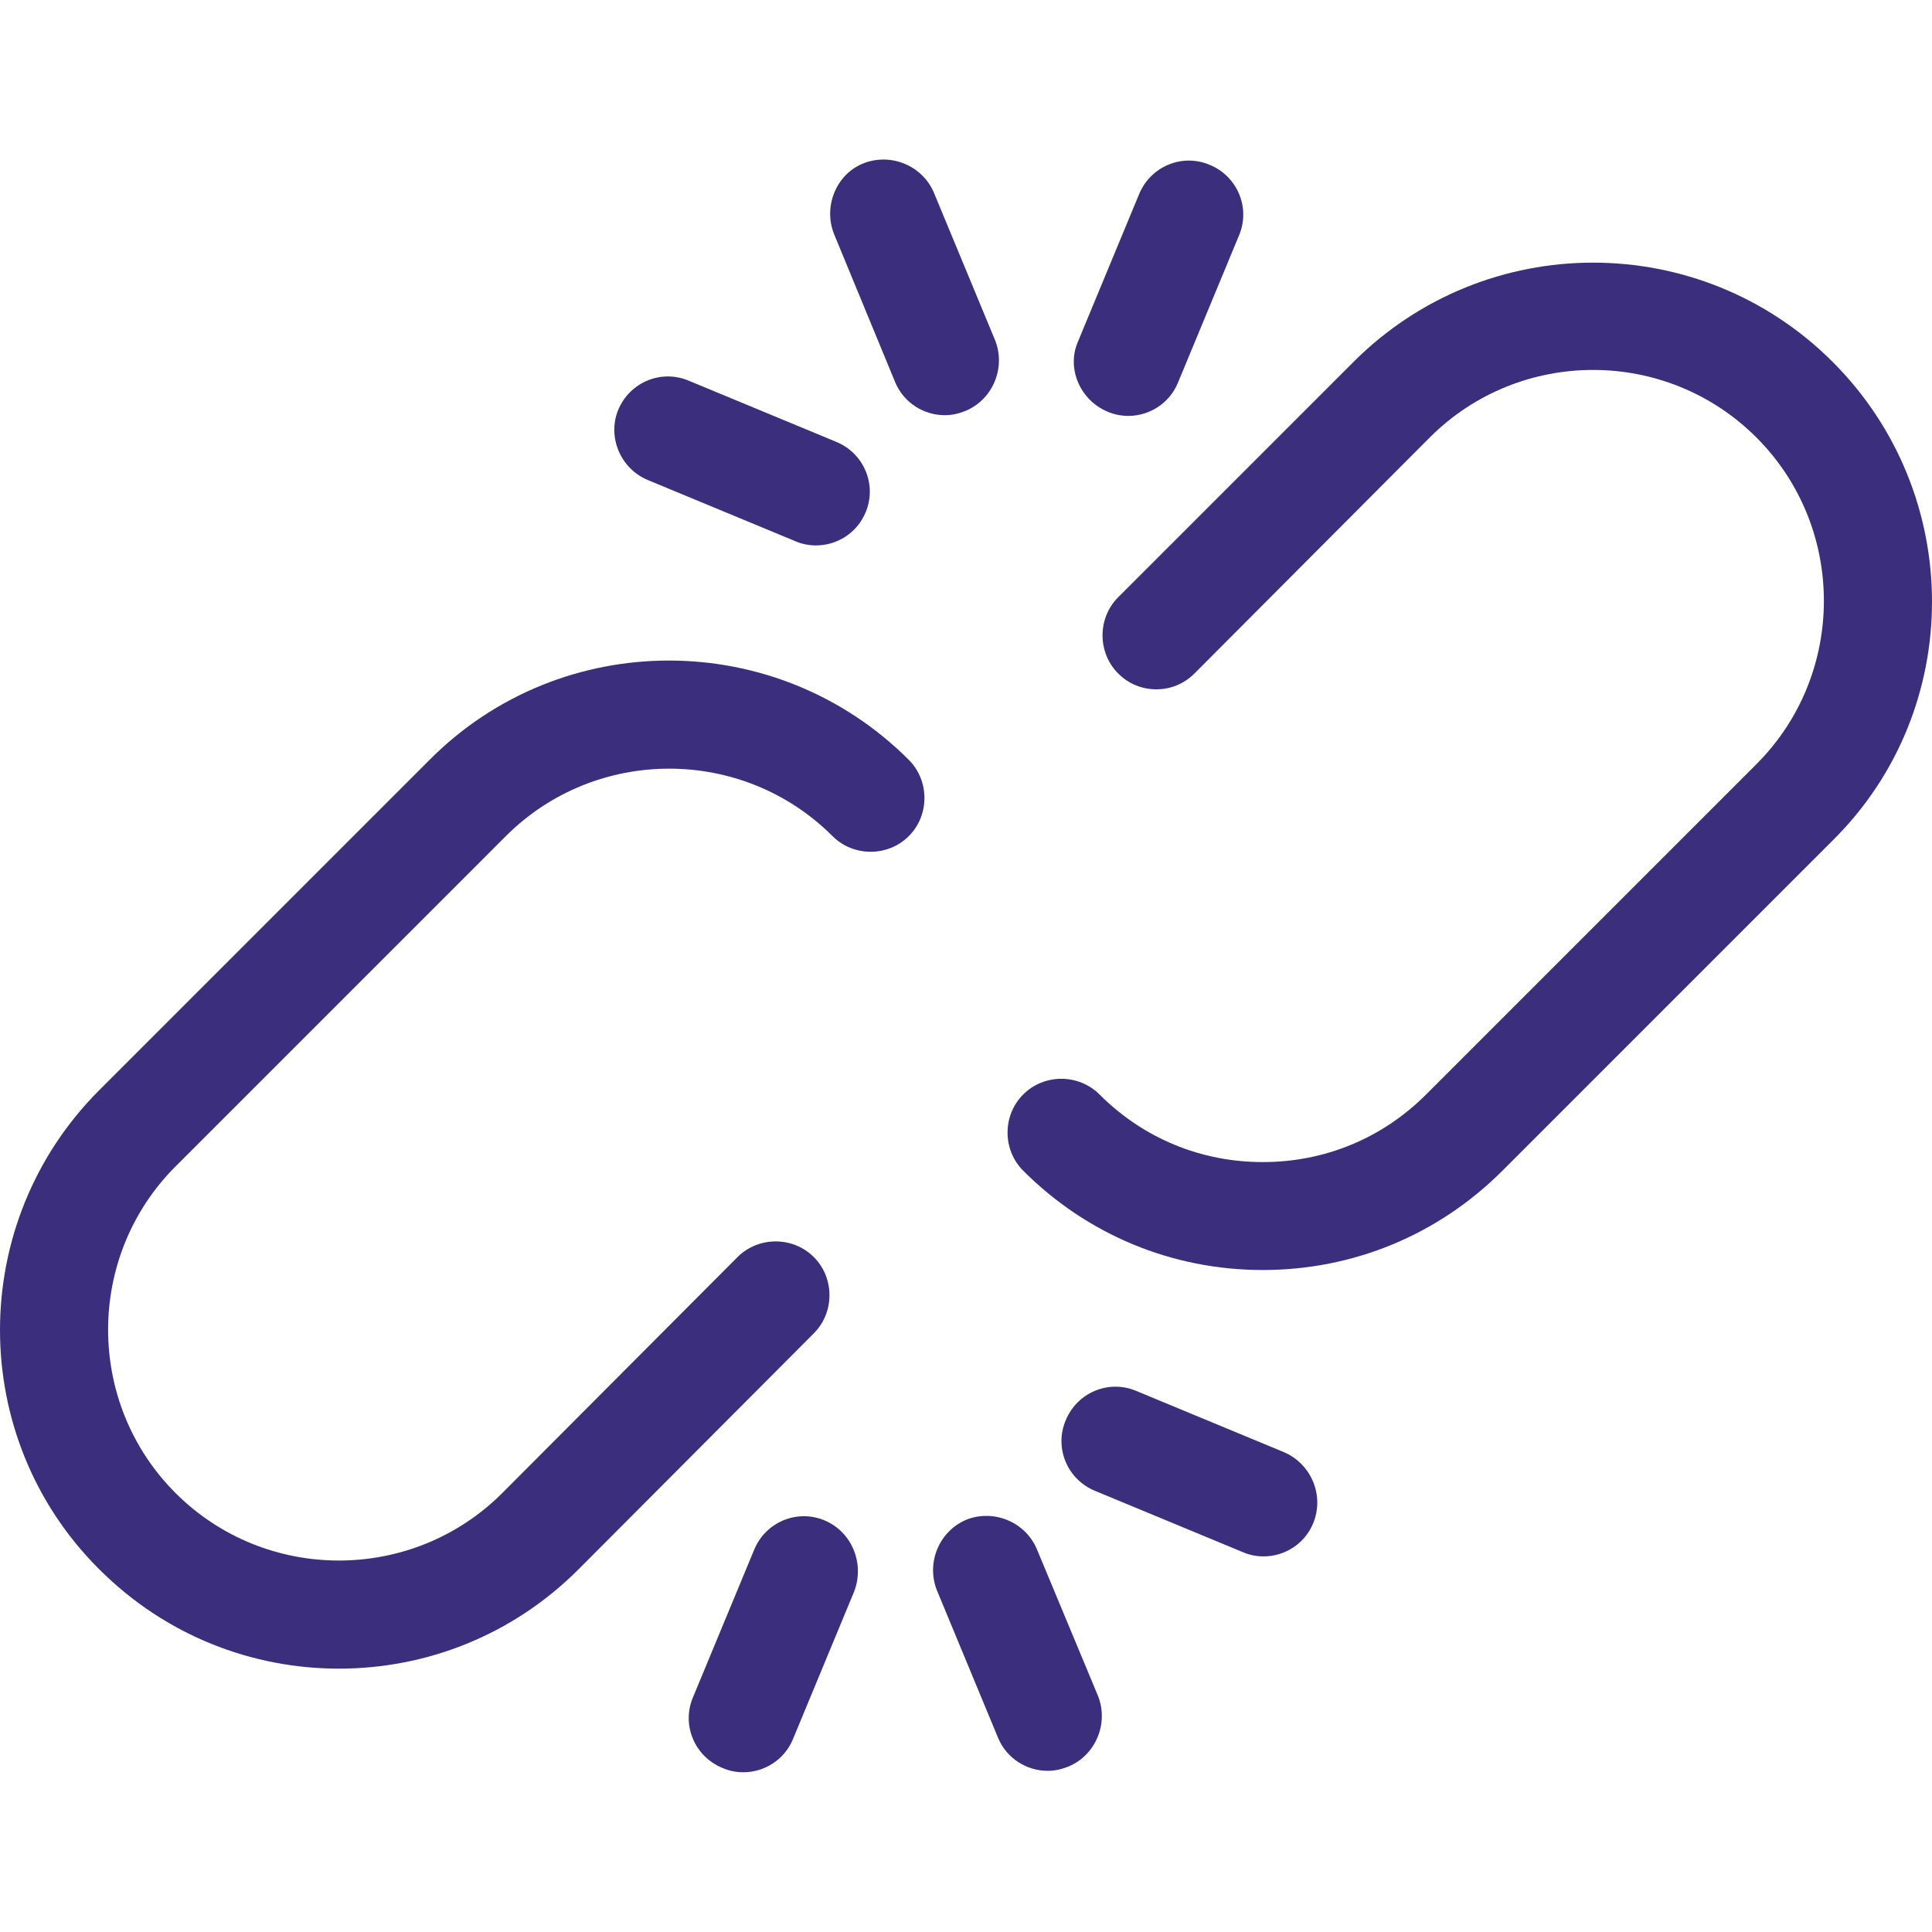
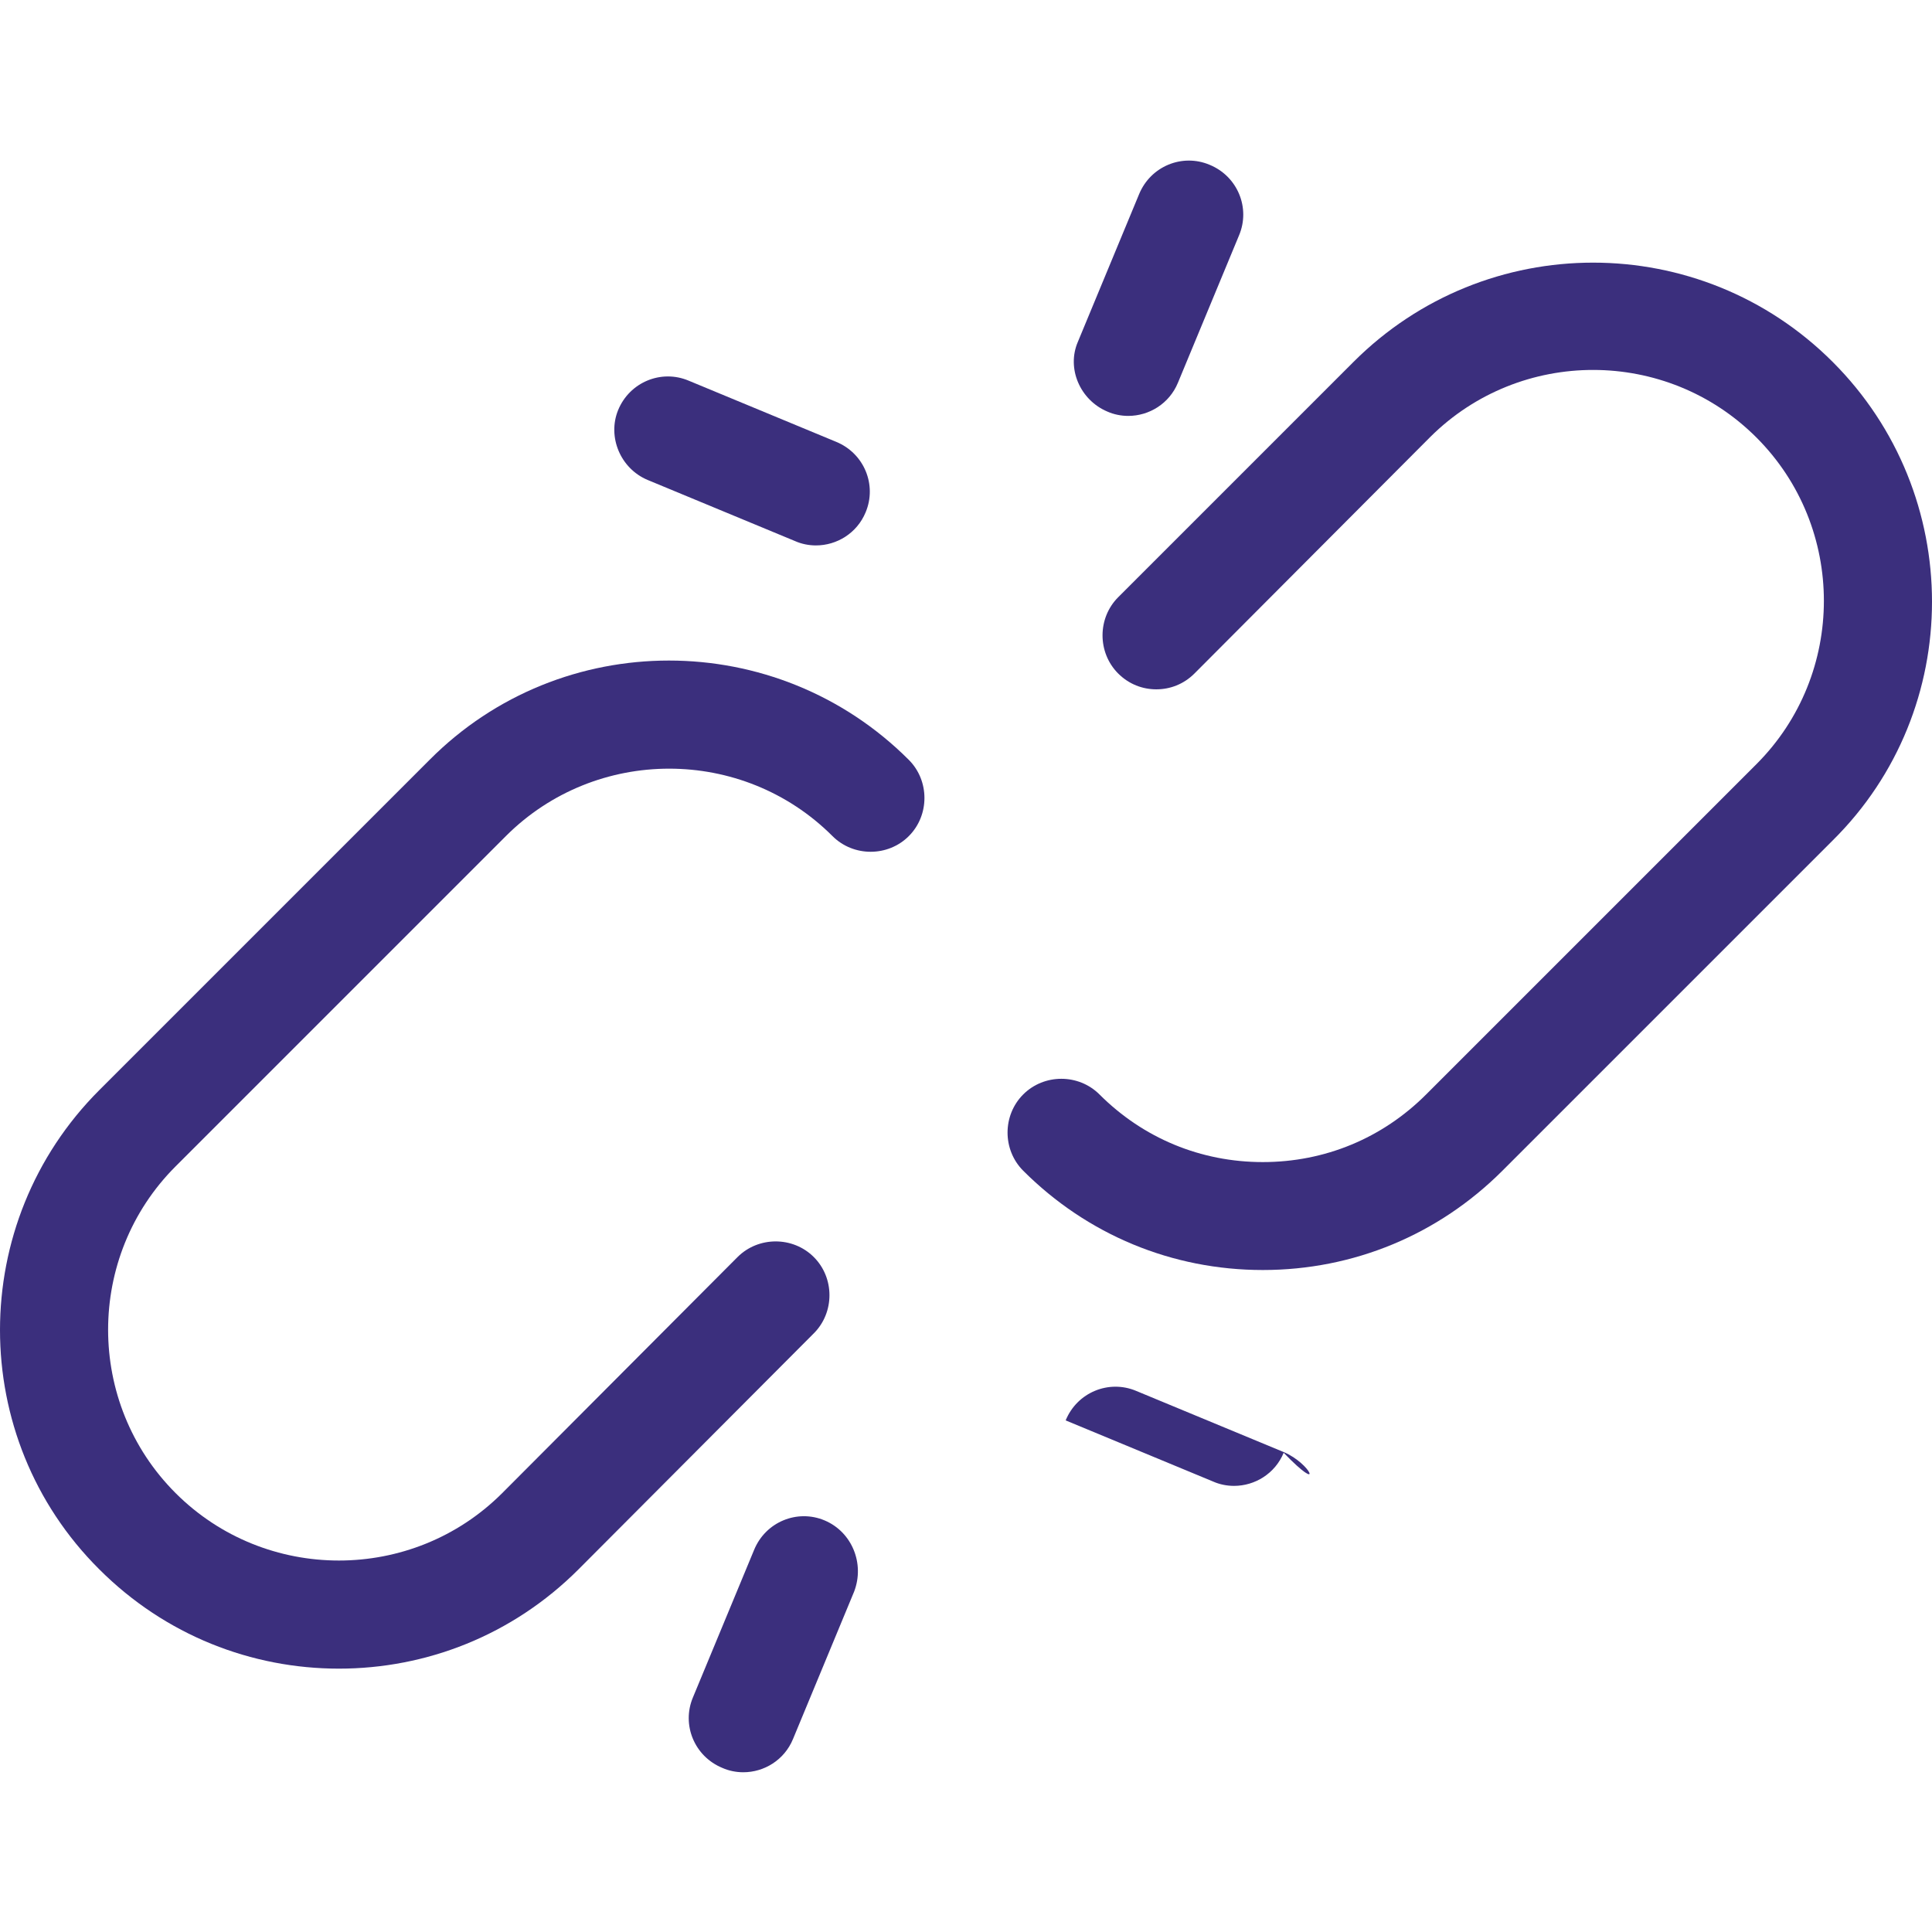
<svg xmlns="http://www.w3.org/2000/svg" version="1.1" id="Capa_1" x="0px" y="0px" viewBox="0 0 268.5 268.5" style="enable-background:new 0 0 268.5 268.5;" xml:space="preserve">
  <style type="text/css">
	.st0{fill:#3B2F7D;}
</style>
  <g>
    <path class="st0" d="M254.7,50.3c-18.4-18.4-48.2-18.4-66.6,0c0,0-0.1,0.1-0.1,0.1l-32.6,32.6c-2.9,2.9-2.9,7.7,0,10.6   c1.5,1.5,3.4,2.2,5.3,2.2c1.9,0,3.8-0.7,5.3-2.2l32.7-32.8c0,0,0,0,0.1-0.1c12.5-12.4,32.8-12.4,45.3,0.1   c12.5,12.5,12.5,32.9,0,45.4l-45.9,45.9c-6.1,6.1-14.1,9.4-22.7,9.4s-16.6-3.3-22.7-9.4c-2.9-2.9-7.7-2.9-10.6,0s-2.9,7.7,0,10.6   c8.9,8.9,20.7,13.8,33.3,13.8c12.6,0,24.4-4.9,33.3-13.8l45.9-45.9C273.1,98.6,273.1,68.7,254.7,50.3z" />
    <path class="st0" d="M59.7,105.6l-45.9,45.9c-18.4,18.4-18.4,48.3,0,66.6c9.2,9.2,21.2,13.8,33.3,13.8c12.1,0,24.1-4.6,33.3-13.8   c0,0,0,0,0,0l32.7-32.8c2.9-2.9,2.9-7.7,0-10.6c-2.9-2.9-7.7-2.9-10.6,0l-32.7,32.8c0,0,0,0,0,0c-12.5,12.5-32.9,12.5-45.4,0   c-12.5-12.5-12.5-32.9,0-45.4l45.9-45.9c12.5-12.5,32.9-12.5,45.4,0c2.9,2.9,7.7,2.9,10.6,0c2.9-2.9,2.9-7.7,0-10.6   C107.9,87.2,78,87.2,59.7,105.6z" />
-     <path class="st0" d="M124.4,53.1c1.2,2.9,4,4.6,6.9,4.6c1,0,1.9-0.2,2.9-0.6c3.8-1.6,5.6-6,4.1-9.8l-8.5-20.5   c-1.6-3.8-6-5.6-9.8-4.1s-5.6,6-4.1,9.8L124.4,53.1z" />
    <path class="st0" d="M153.9,57.2c0.9,0.4,1.9,0.6,2.9,0.6c2.9,0,5.7-1.7,6.9-4.6l8.5-20.5c1.6-3.8-0.2-8.2-4.1-9.8   c-3.8-1.6-8.2,0.2-9.8,4.1l-8.5,20.5C148.2,51.2,150.1,55.6,153.9,57.2z" />
    <path class="st0" d="M90,66.7l20.5,8.5c0.9,0.4,1.9,0.6,2.9,0.6c2.9,0,5.7-1.7,6.9-4.6c1.6-3.8-0.2-8.2-4.1-9.8l-20.5-8.5   c-3.8-1.6-8.2,0.2-9.8,4.1C84.4,60.7,86.2,65.1,90,66.7z" />
-     <path class="st0" d="M144.1,215.3c-1.6-3.8-6-5.6-9.8-4.1c-3.8,1.6-5.6,6-4.1,9.8l8.5,20.5c1.2,2.9,4,4.6,6.9,4.6   c1,0,1.9-0.2,2.9-0.6c3.8-1.6,5.6-6,4.1-9.8L144.1,215.3z" />
    <path class="st0" d="M114.6,211.3c-3.8-1.6-8.2,0.2-9.8,4.1l-8.5,20.5c-1.6,3.8,0.2,8.2,4.1,9.8c0.9,0.4,1.9,0.6,2.9,0.6   c2.9,0,5.7-1.7,6.9-4.6l8.5-20.5C120.2,217.3,118.4,212.9,114.6,211.3z" />
-     <path class="st0" d="M178.4,201.8l-20.5-8.5c-3.8-1.6-8.2,0.2-9.8,4.1c-1.6,3.8,0.2,8.2,4.1,9.8l20.5,8.5c0.9,0.4,1.9,0.6,2.9,0.6   c2.9,0,5.7-1.7,6.9-4.6C184.1,207.8,182.2,203.4,178.4,201.8z" />
+     <path class="st0" d="M178.4,201.8l-20.5-8.5c-3.8-1.6-8.2,0.2-9.8,4.1l20.5,8.5c0.9,0.4,1.9,0.6,2.9,0.6   c2.9,0,5.7-1.7,6.9-4.6C184.1,207.8,182.2,203.4,178.4,201.8z" />
  </g>
</svg>